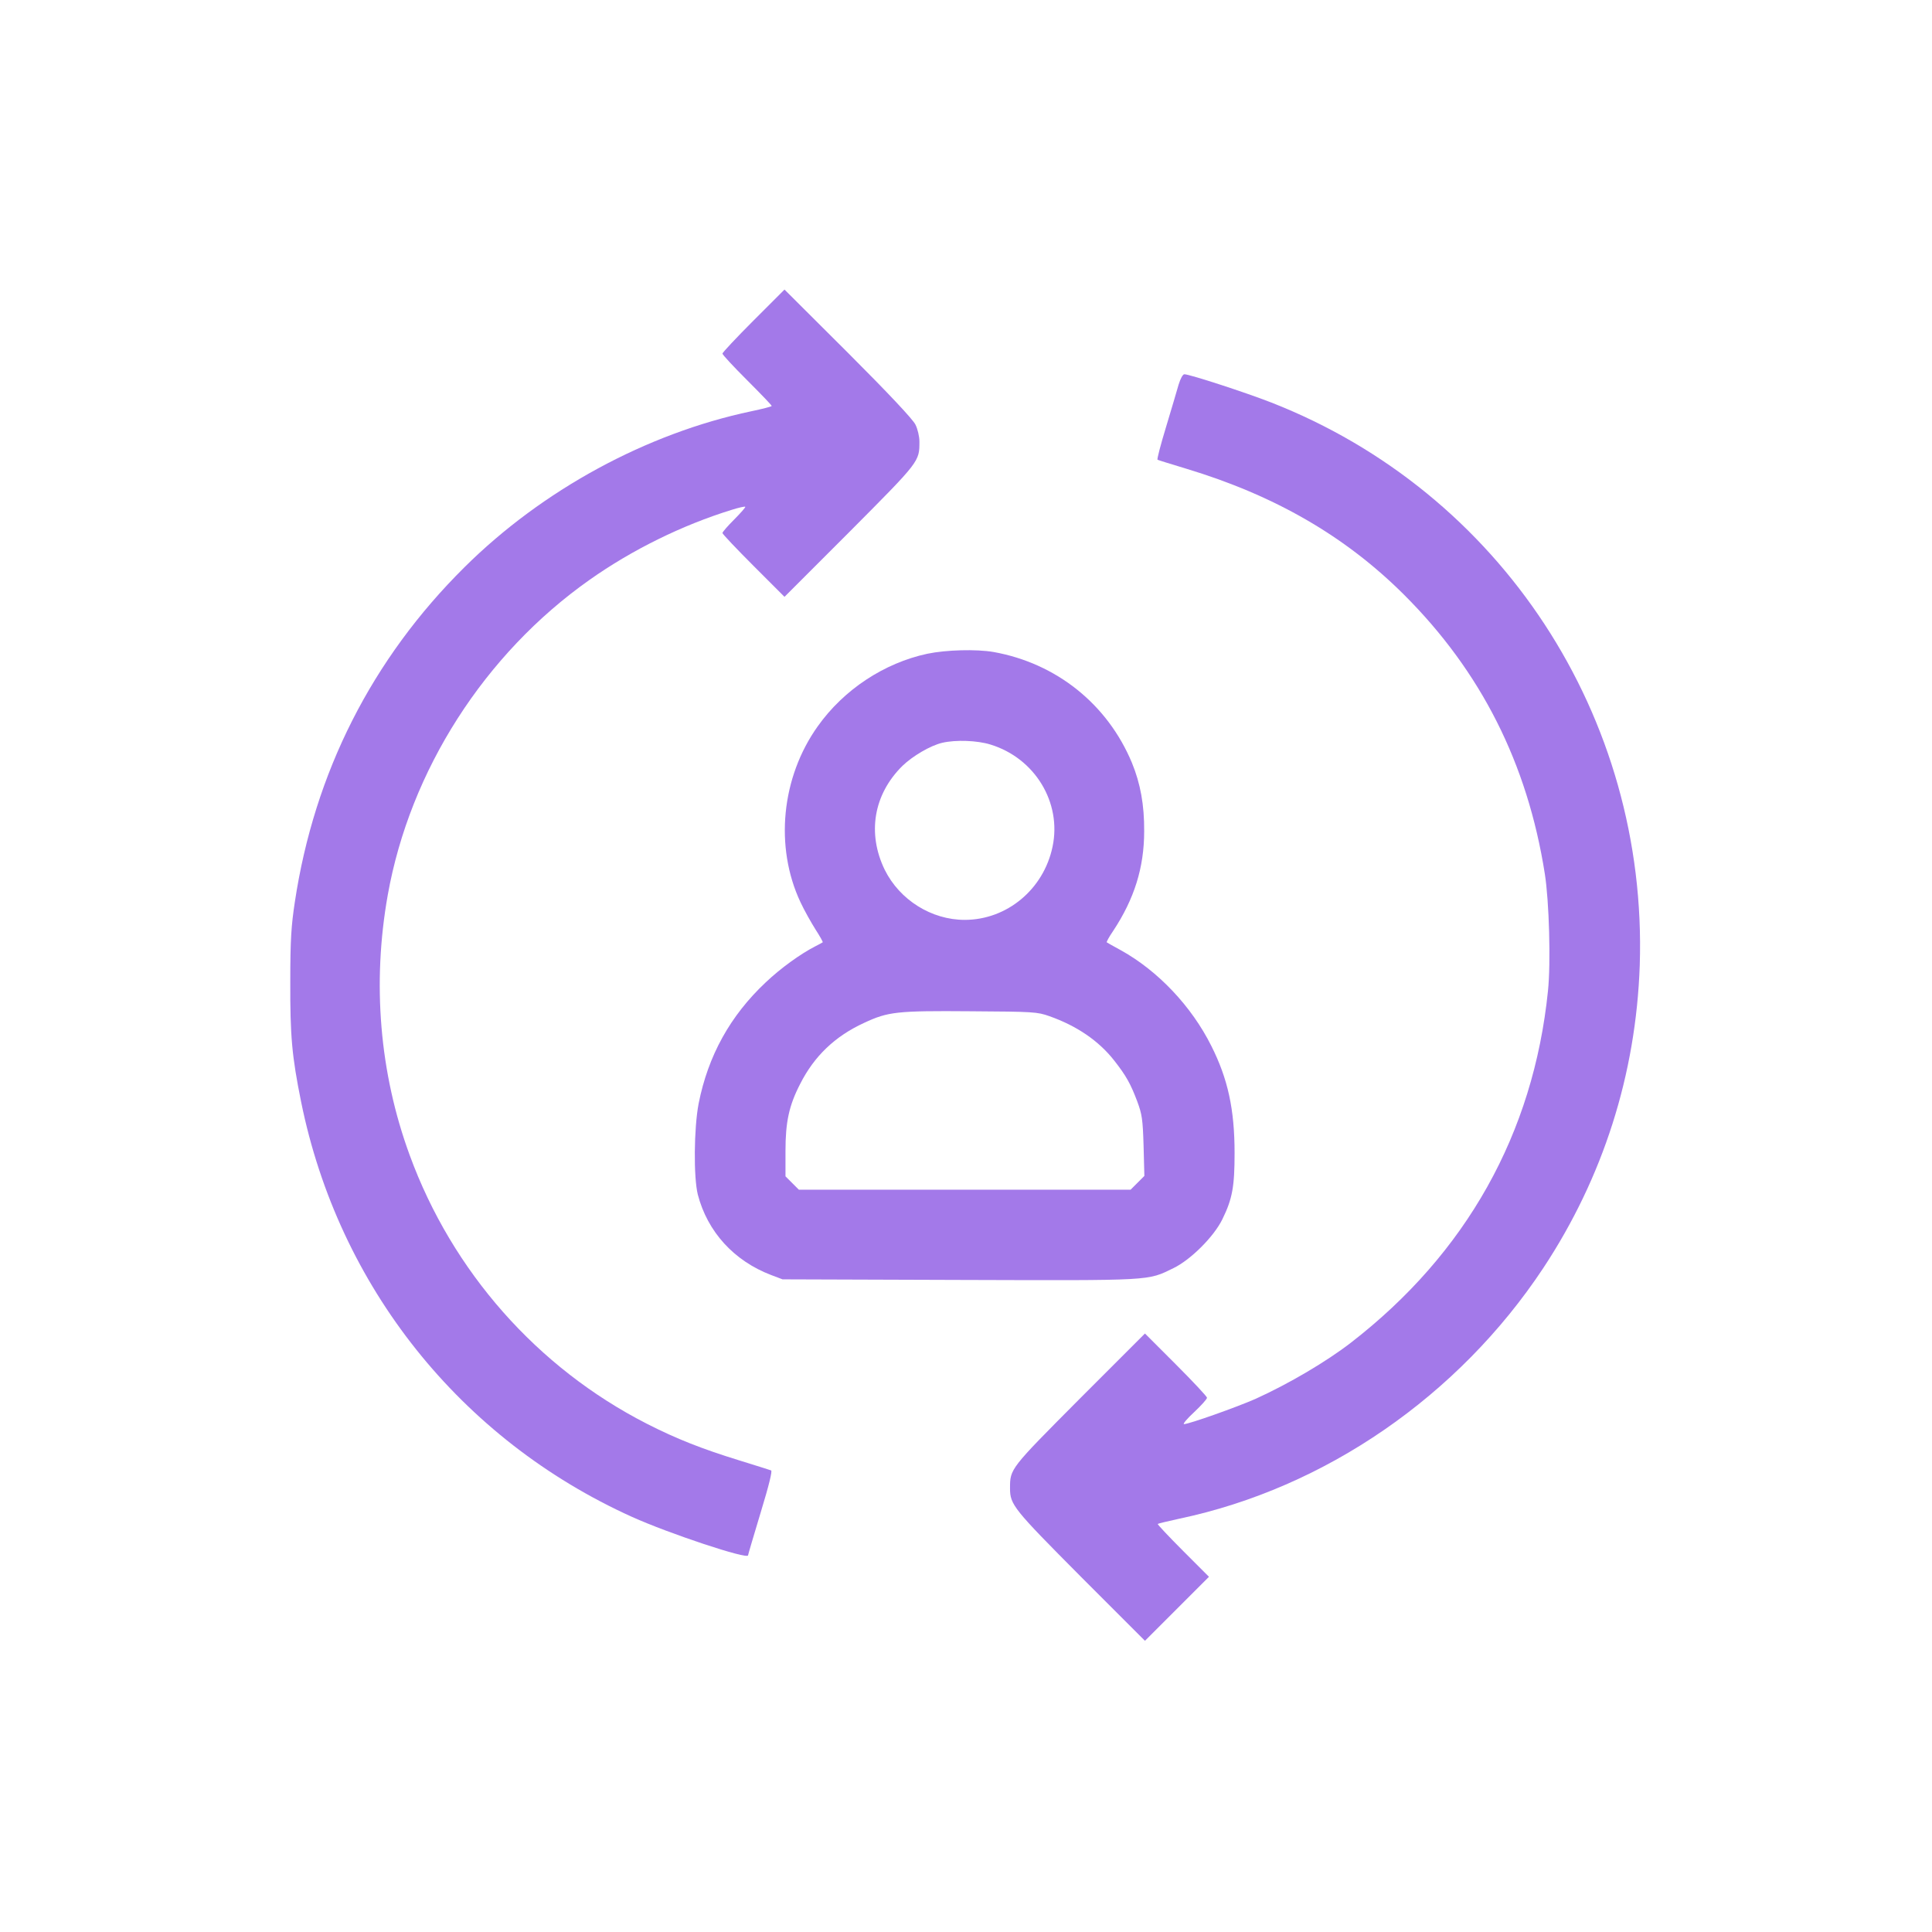
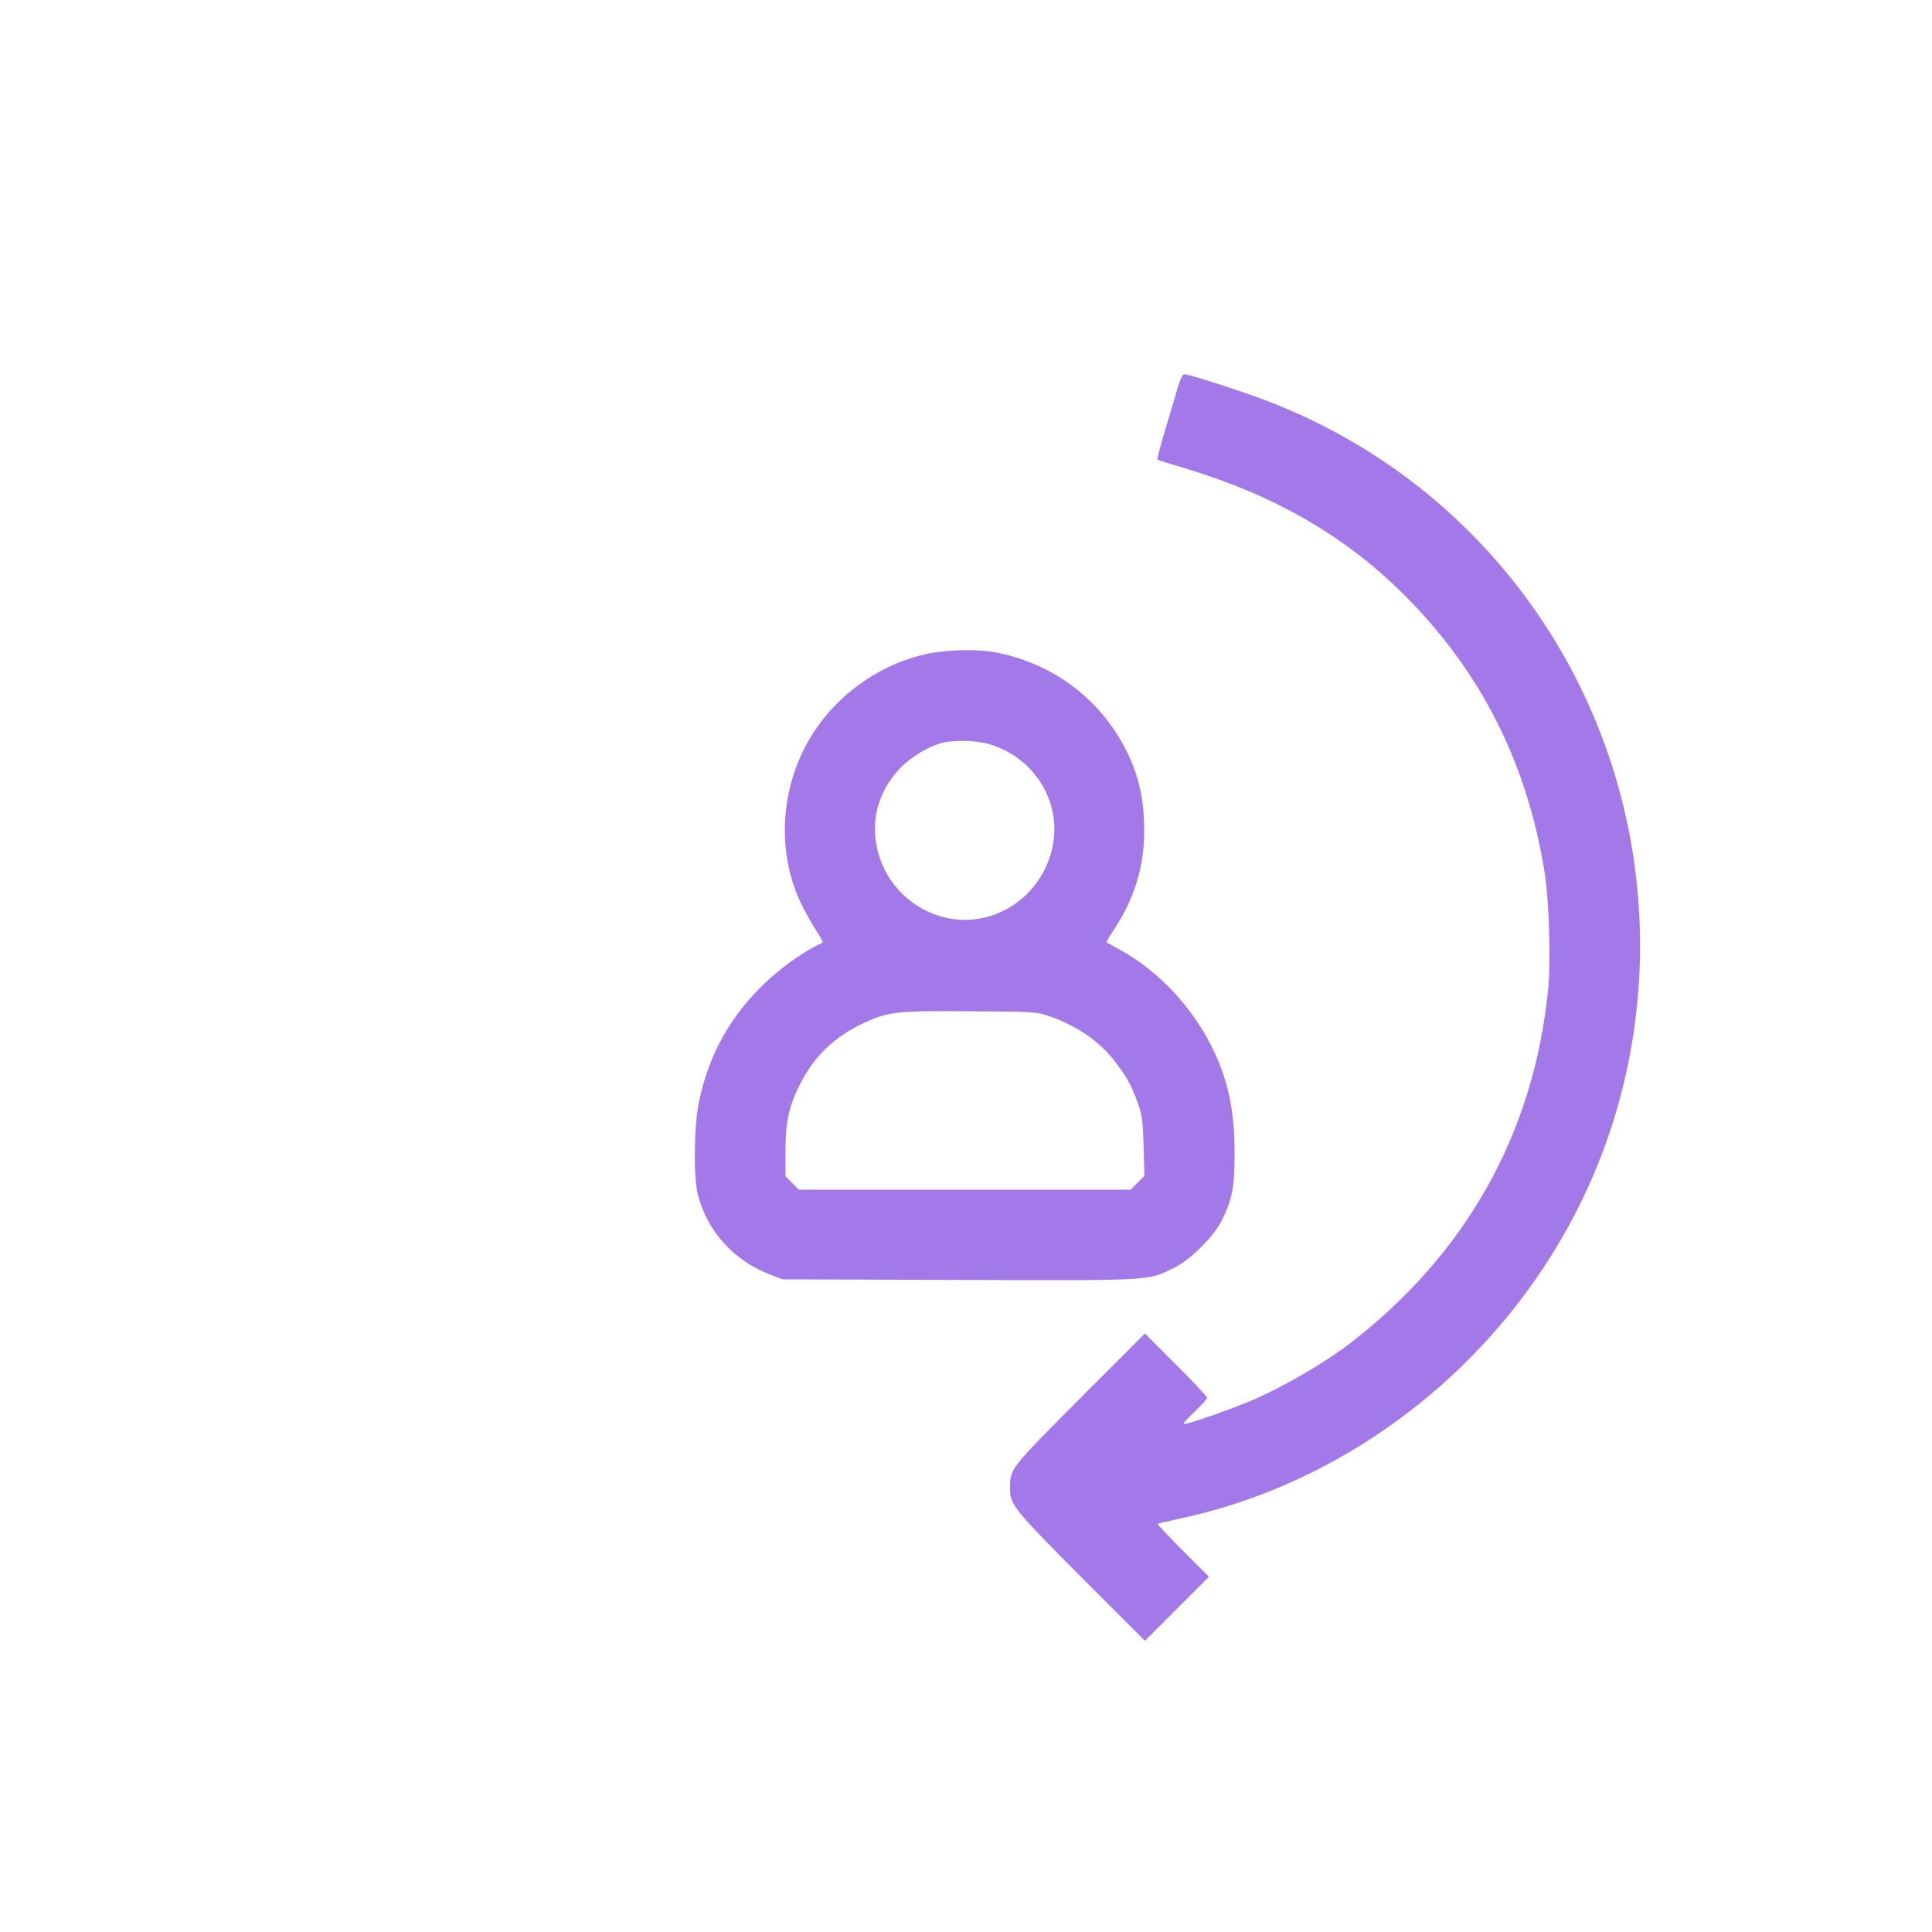
<svg xmlns="http://www.w3.org/2000/svg" version="1.1" width="980pt" height="980pt" viewBox="0,0,256,256">
  <g fill="#a379e9" fill-rule="nonzero" stroke="none" stroke-width="1" stroke-linecap="butt" stroke-linejoin="miter" stroke-miterlimit="10" stroke-dasharray="" stroke-dashoffset="0" font-family="none" font-weight="none" font-size="none" text-anchor="none" style="mix-blend-mode: normal">
    <g transform="translate(-0.059,0) scale(0.261,0.261)">
      <g transform="translate(0,980) scale(0.1,-0.1)">
-         <path d="M3827,8172c-86,-86 -157,-162 -157,-167c0,-6 56,-66 125,-135c69,-69 125,-127 125,-131c0,-3 -47,-15 -104,-27c-531,-112 -1060,-399 -1456,-792c-469,-465 -762,-1042 -861,-1700c-18,-119 -23,-191 -23,-400c-1,-280 8,-381 55,-614c190,-937 808,-1713 1680,-2107c186,-84 589,-218 589,-195c0,3 29,101 64,217c43,141 60,212 53,214c-7,3 -79,25 -162,51c-188,58 -318,109 -469,186c-556,284 -988,773 -1204,1364c-153,417 -191,873 -111,1321c113,632 491,1223 1024,1599c215,152 470,278 723,356c35,11 66,18 68,15c2,-2 -23,-31 -56,-64c-33,-33 -60,-64 -60,-69c0,-5 71,-80 158,-167l157,-157l332,332c356,358 353,354 353,457c0,25 -9,63 -20,85c-12,26 -137,159 -342,364l-323,322z" />
        <path d="M5986,7848c-8,-29 -37,-126 -64,-216c-27,-89 -47,-164 -43,-166c3,-2 68,-22 144,-45c451,-136 809,-343 1107,-640c391,-390 627,-857 715,-1417c22,-138 31,-453 16,-595c-74,-724 -414,-1332 -1001,-1786c-123,-95 -314,-208 -484,-285c-93,-41 -337,-128 -363,-128c-7,0 16,28 52,61c36,34 65,66 65,73c0,6 -71,82 -158,169l-157,157l-332,-332c-354,-356 -353,-354 -353,-454c0,-83 17,-104 358,-447l327,-327l162,162l163,163l-132,132c-73,73 -130,134 -128,136c3,3 52,14 110,27c740,156 1417,623 1847,1272c304,460 471,984 490,1538c41,1261 -705,2401 -1872,2857c-128,50 -413,143 -440,143c-8,0 -20,-23 -29,-52z" />
        <path d="M4710,6481c-219,-47 -424,-182 -556,-368c-185,-259 -220,-612 -88,-893c19,-41 54,-103 76,-138c22,-34 39,-64 37,-66c-2,-2 -20,-11 -39,-21c-74,-38 -174,-110 -250,-182c-181,-170 -293,-373 -341,-616c-24,-126 -26,-374 -4,-462c49,-188 183,-336 372,-408l58,-22l899,-3c990,-3 952,-5 1086,60c88,43 205,160 248,248c51,104 62,166 62,336c0,222 -34,377 -118,544c-101,202 -271,381 -458,485c-38,21 -71,39 -73,41c-2,2 12,28 32,57c108,163 158,323 158,507c1,133 -19,242 -62,347c-124,298 -384,506 -703,563c-88,15 -240,11 -336,-9zM5031,6020c225,-69 362,-294 315,-518c-45,-217 -232,-372 -446,-372c-169,0 -330,101 -406,254c-90,185 -57,383 90,528c52,50 142,103 202,117c69,16 178,12 245,-9zM5330,4641c139,-49 250,-125 328,-224c62,-79 84,-119 118,-209c24,-65 28,-90 32,-225l4,-153l-35,-35l-35,-35h-842h-842l-34,34l-34,34v129c0,147 18,231 75,341c71,140 176,241 324,309c122,57 166,62 541,59c320,-2 338,-3 400,-25z" />
      </g>
    </g>
  </g>
</svg>